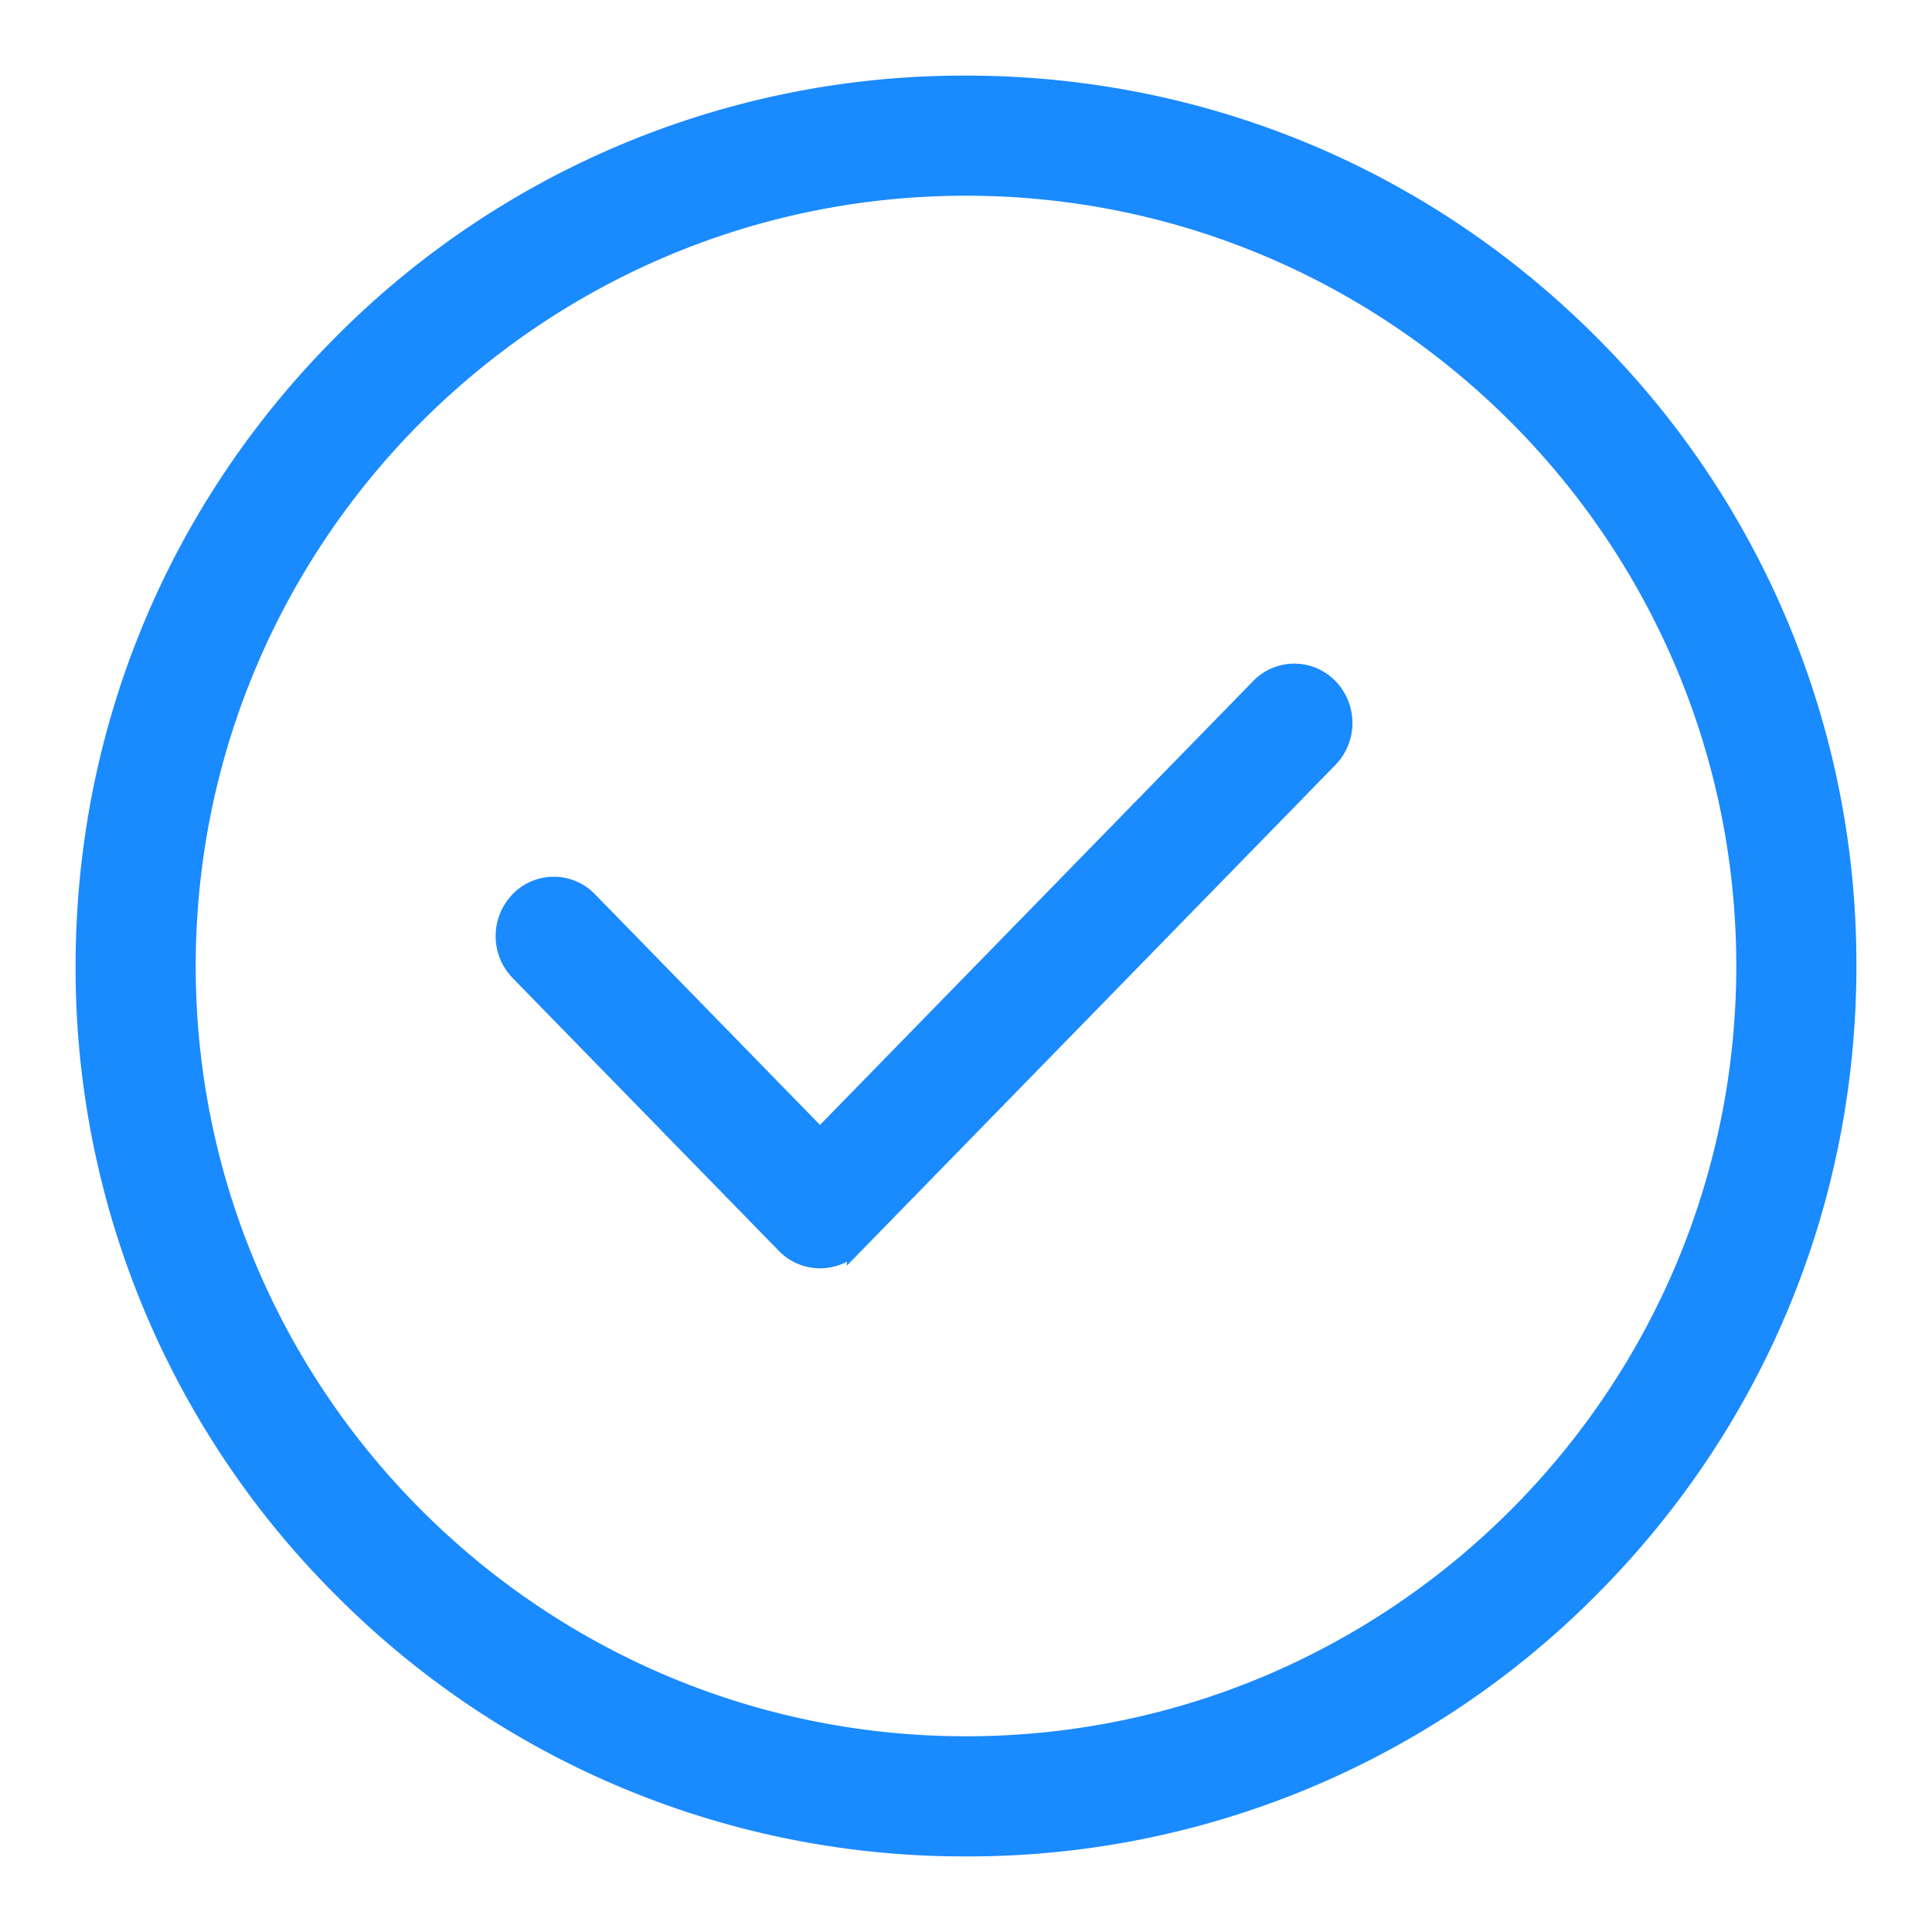
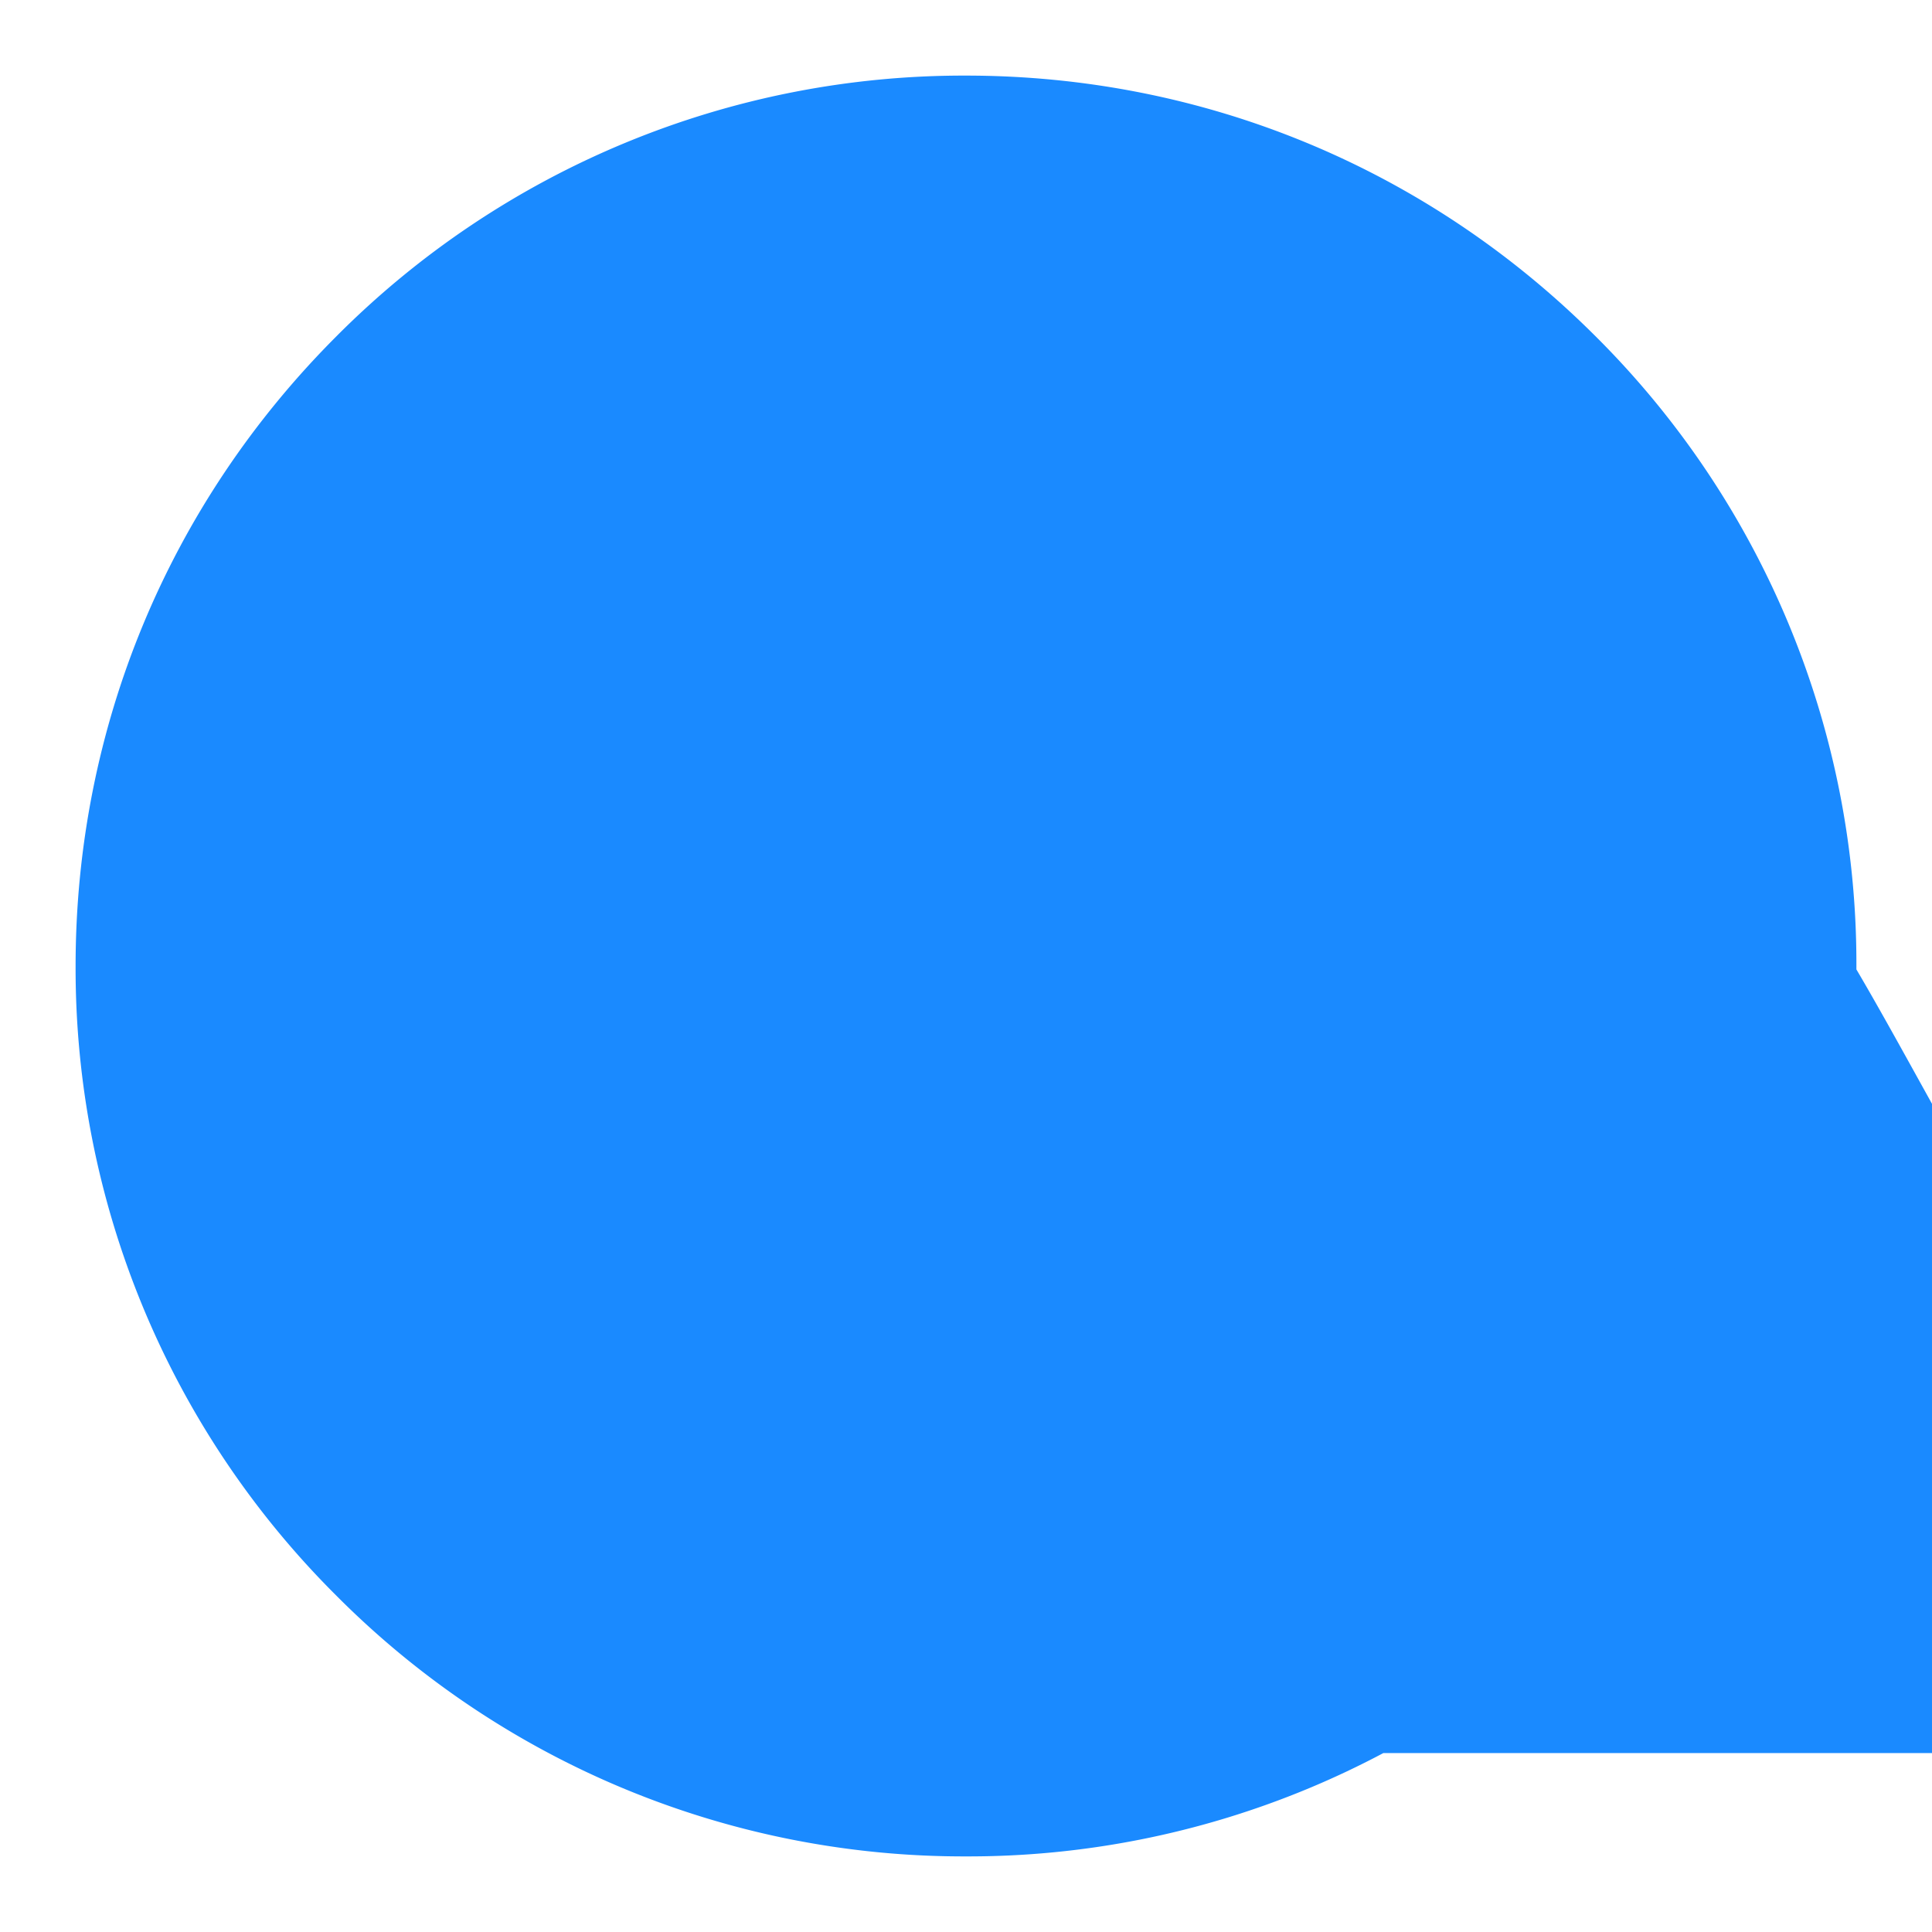
<svg xmlns="http://www.w3.org/2000/svg" width="18" height="18" viewBox="0 0 23 23">
-   <path fill="#1a8aff" fill-rule="nonzero" stroke="#1a8aff" stroke-width=".2" d="M18.925 4.075A10.431 10.431 0 0 1 22 11.5c0 2.805-1.092 5.441-3.075 7.425A10.431 10.431 0 0 1 11.5 22a10.431 10.431 0 0 1-7.425-3.075A10.431 10.431 0 0 1 1 11.5c0-2.805 1.092-5.441 3.075-7.425A10.431 10.431 0 0 1 11.5 1c2.805 0 5.441 1.092 7.425 3.075zM11.5 20.77c5.111 0 9.27-4.159 9.27-9.27S16.61 2.23 11.5 2.23 2.23 6.39 2.23 11.5s4.159 9.27 9.27 9.27zm4.327-12.592a.617.617 0 0 1 0 .858l-5.646 5.786a.583.583 0 0 1-.837 0l-3.17-3.249a.617.617 0 0 1 0-.858.582.582 0 0 1 .837 0l2.751 2.82 5.228-5.357a.582.582 0 0 1 .837 0z" />
+   <path fill="#1a8aff" fill-rule="nonzero" stroke="#1a8aff" stroke-width=".2" d="M18.925 4.075A10.431 10.431 0 0 1 22 11.5c0 2.805-1.092 5.441-3.075 7.425A10.431 10.431 0 0 1 11.5 22a10.431 10.431 0 0 1-7.425-3.075A10.431 10.431 0 0 1 1 11.5c0-2.805 1.092-5.441 3.075-7.425A10.431 10.431 0 0 1 11.5 1c2.805 0 5.441 1.092 7.425 3.075zM11.5 20.77c5.111 0 9.27-4.159 9.27-9.27s4.159 9.27 9.27 9.27zm4.327-12.592a.617.617 0 0 1 0 .858l-5.646 5.786a.583.583 0 0 1-.837 0l-3.17-3.249a.617.617 0 0 1 0-.858.582.582 0 0 1 .837 0l2.751 2.82 5.228-5.357a.582.582 0 0 1 .837 0z" />
</svg>